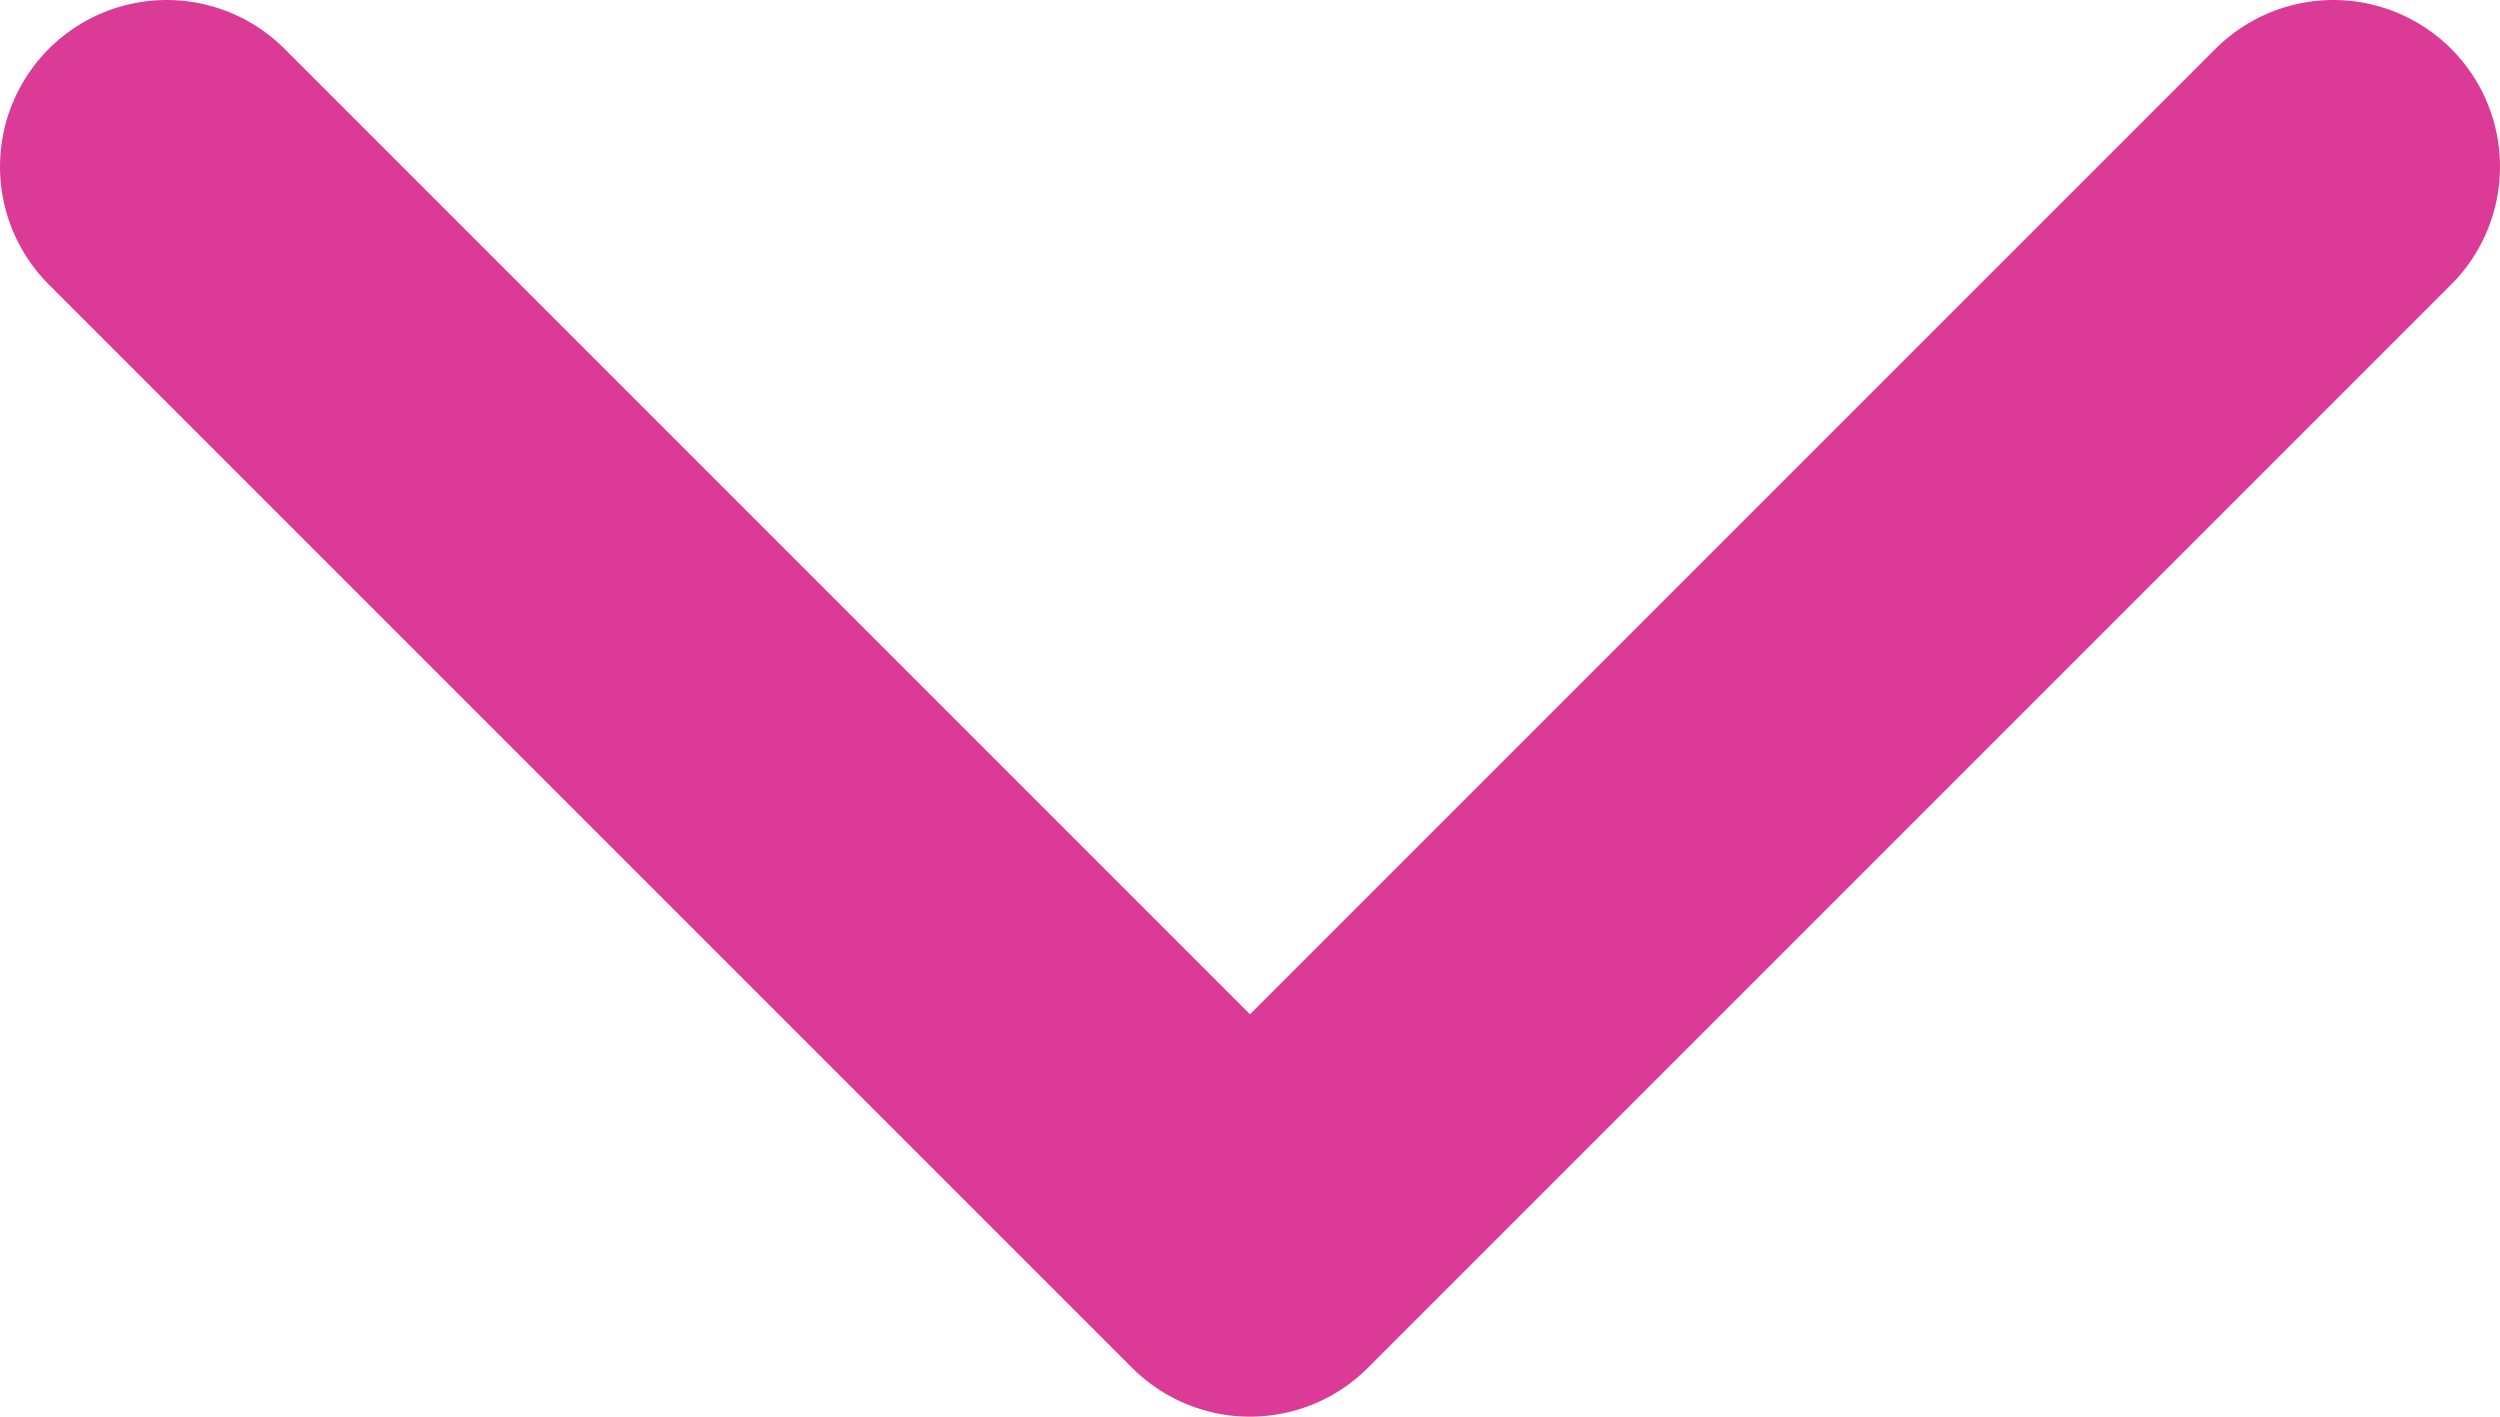
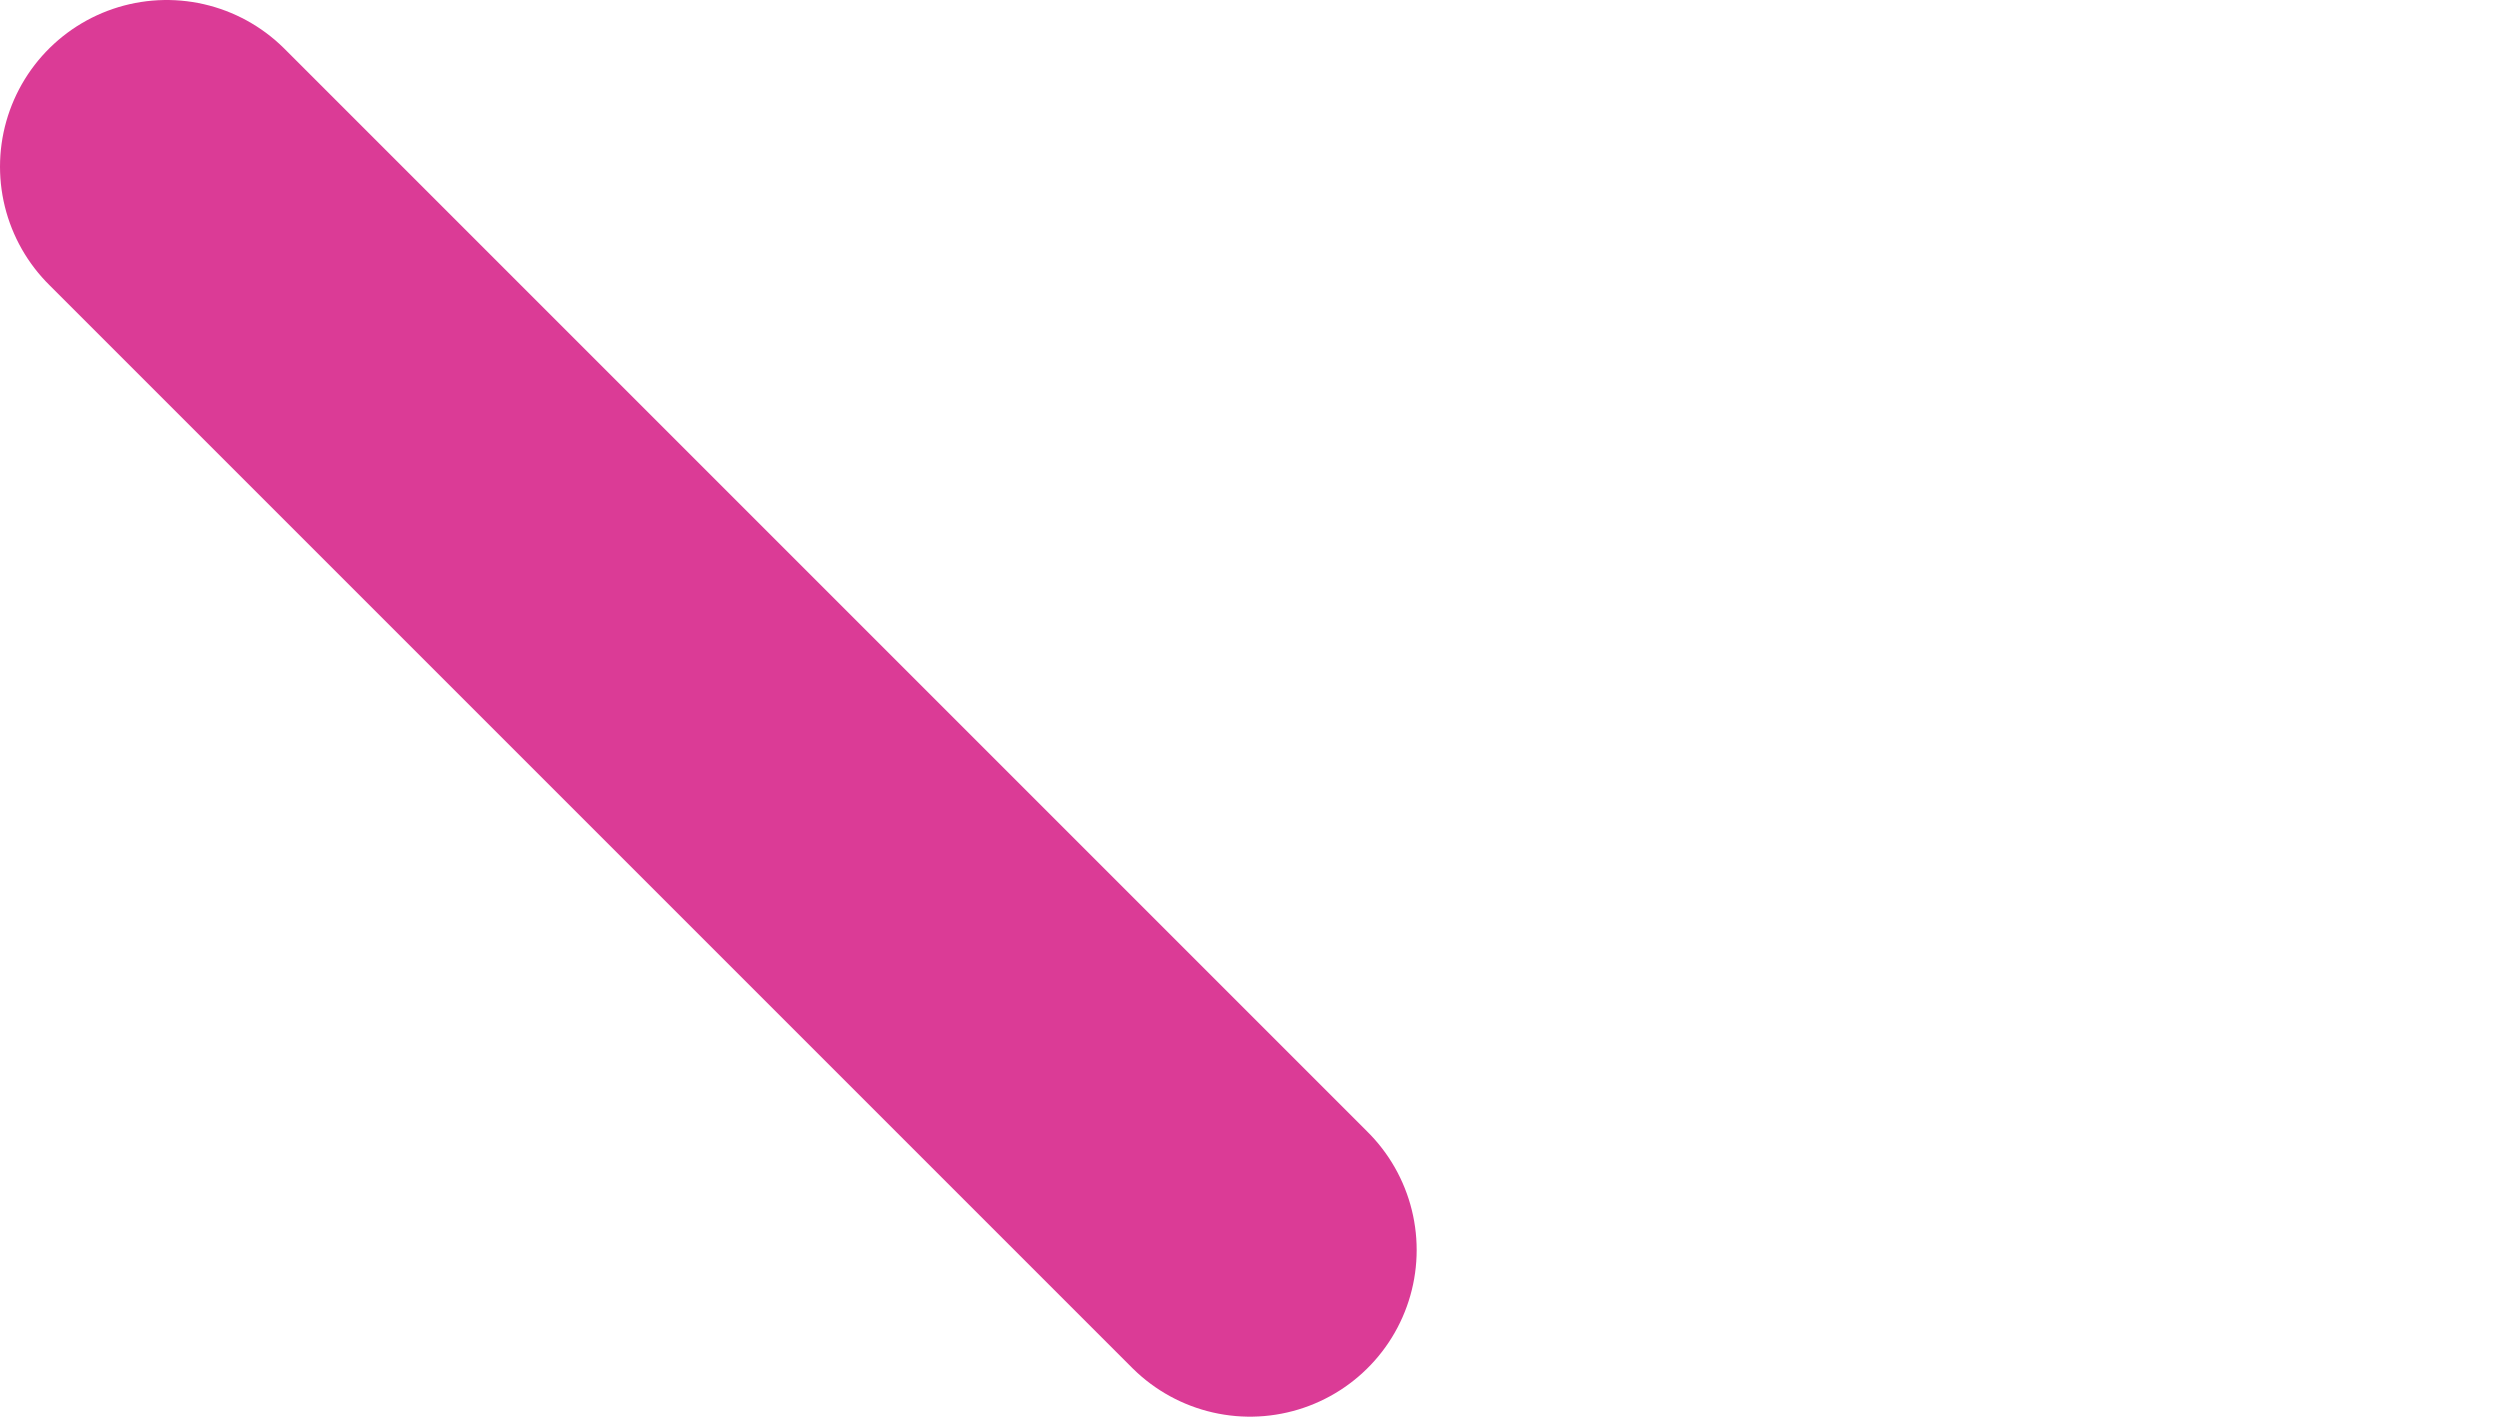
<svg xmlns="http://www.w3.org/2000/svg" width="120" height="68" viewBox="0 0 120 68" fill="none">
-   <path d="M8 8L60 60L112 8" stroke="#DB3B96" stroke-width="16" stroke-linecap="round" stroke-linejoin="round" />
+   <path d="M8 8L60 60" stroke="#DB3B96" stroke-width="16" stroke-linecap="round" stroke-linejoin="round" />
</svg>